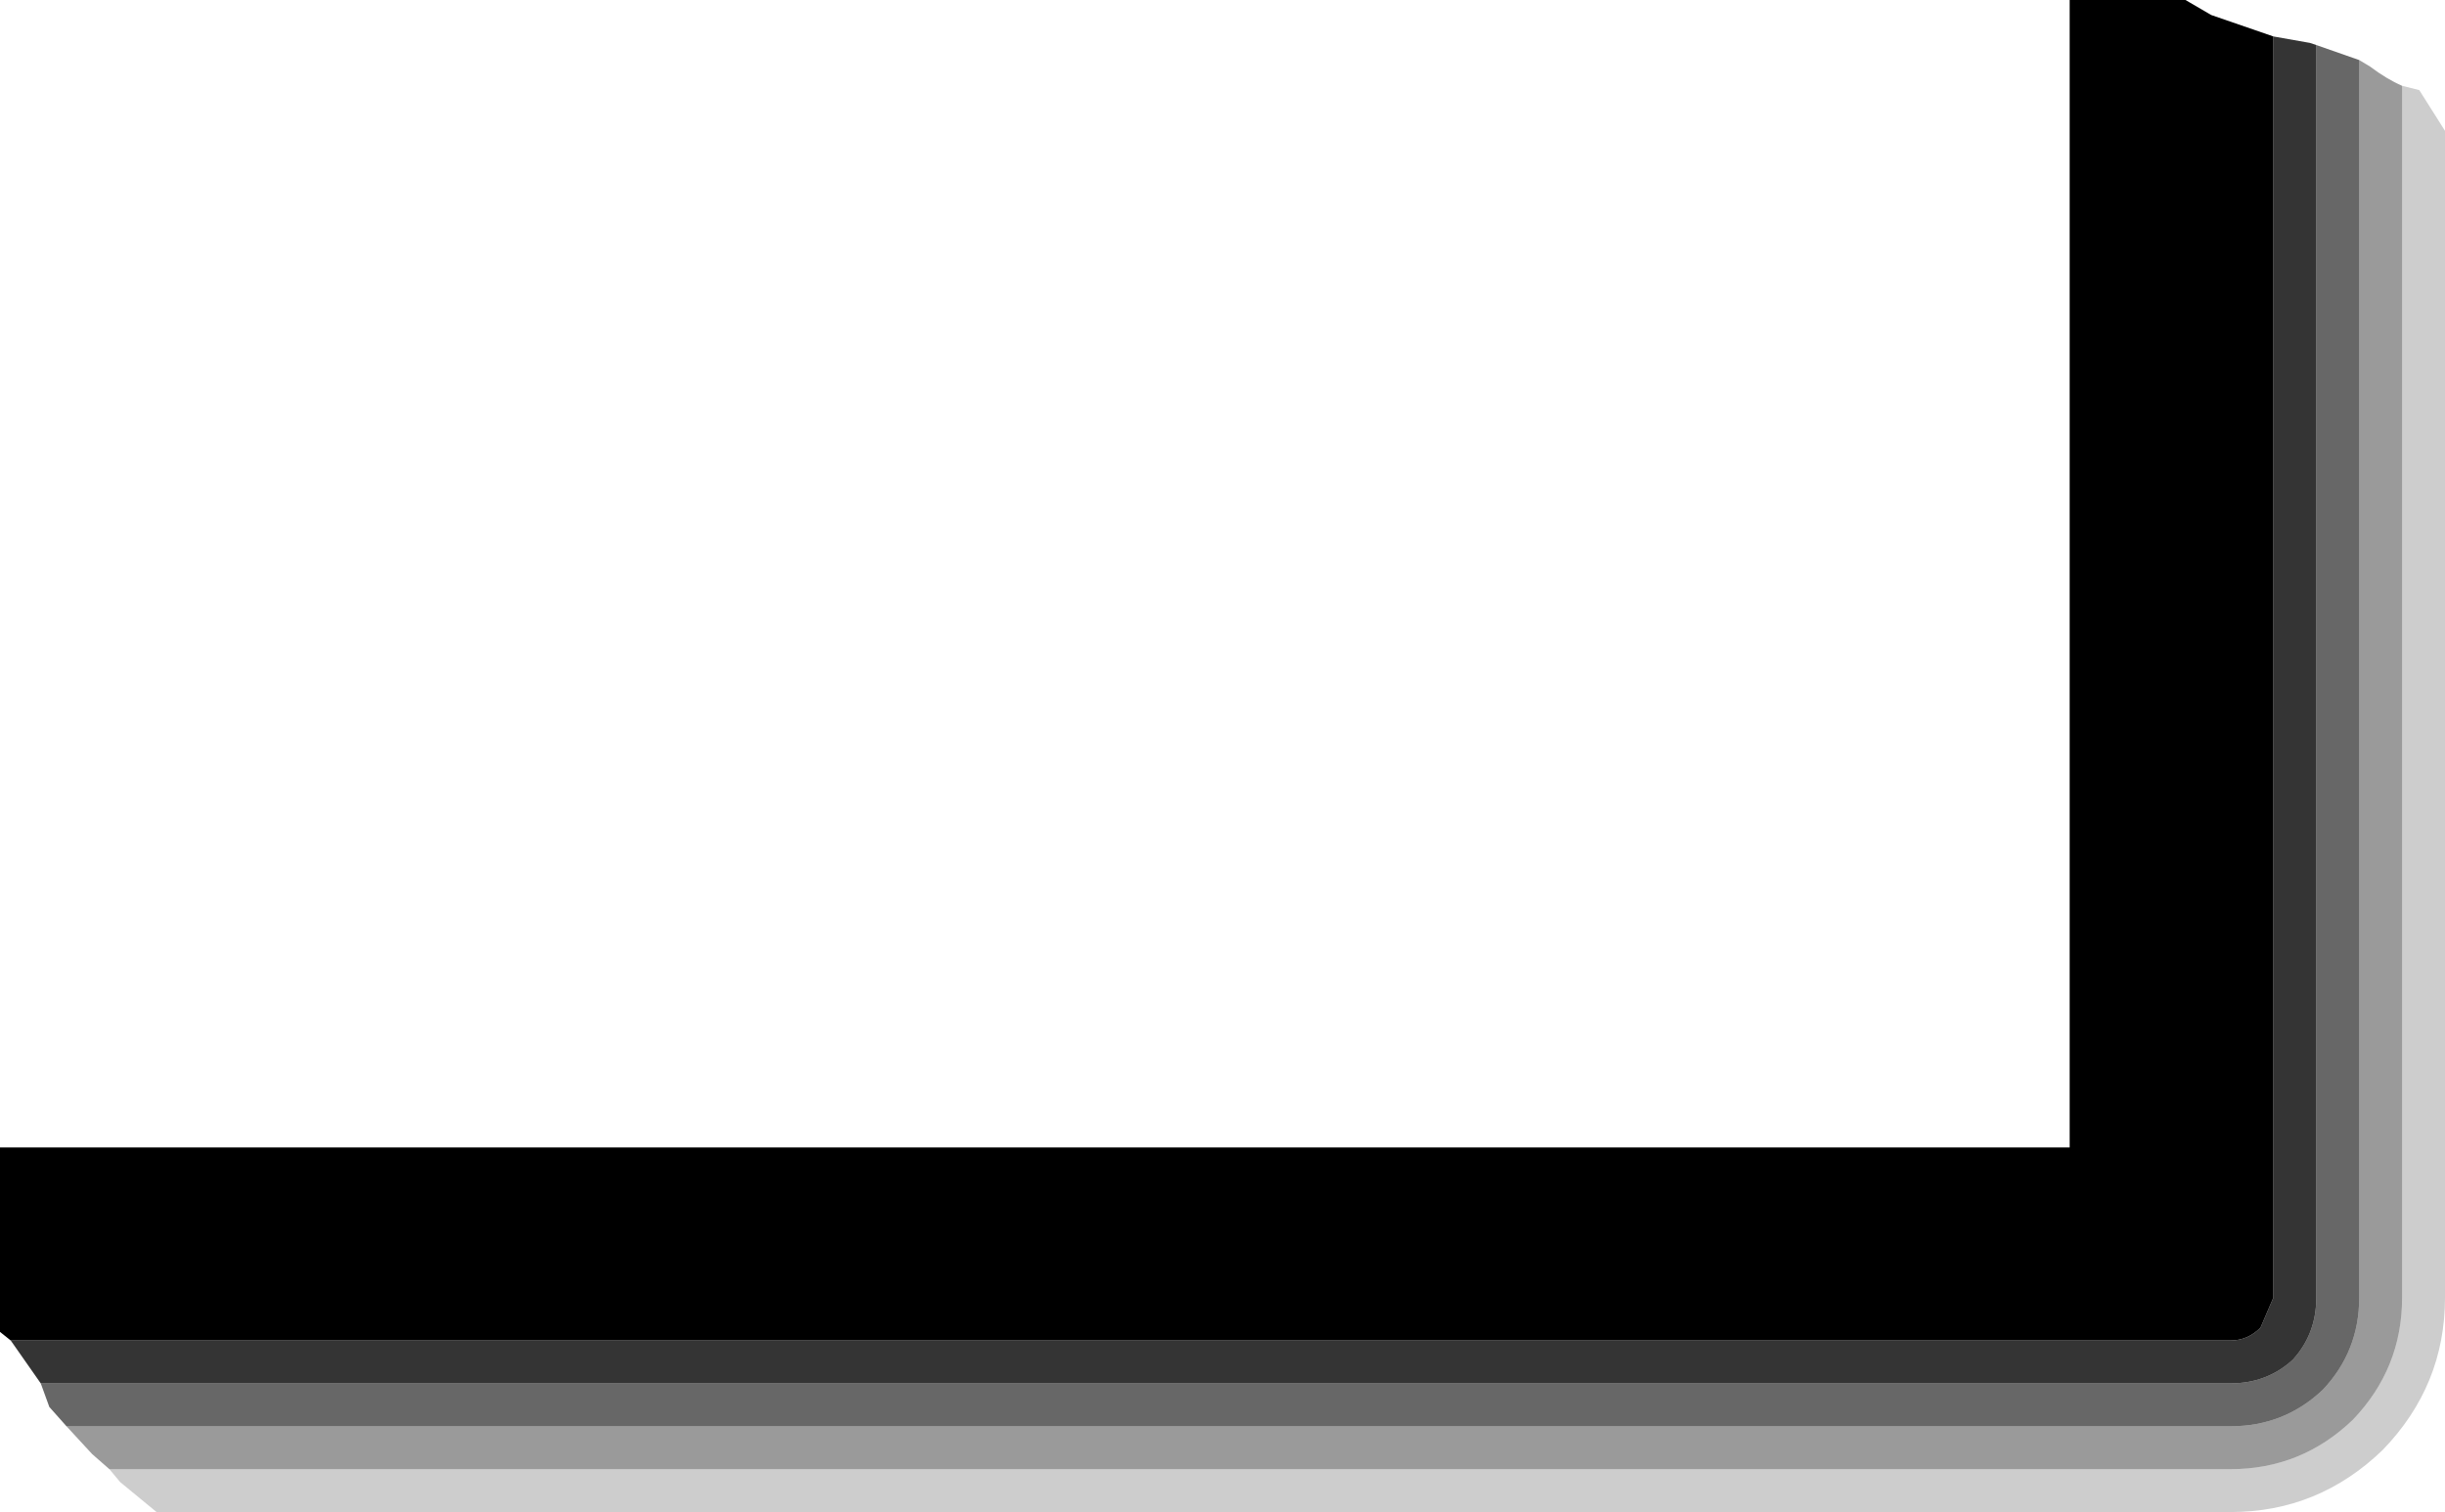
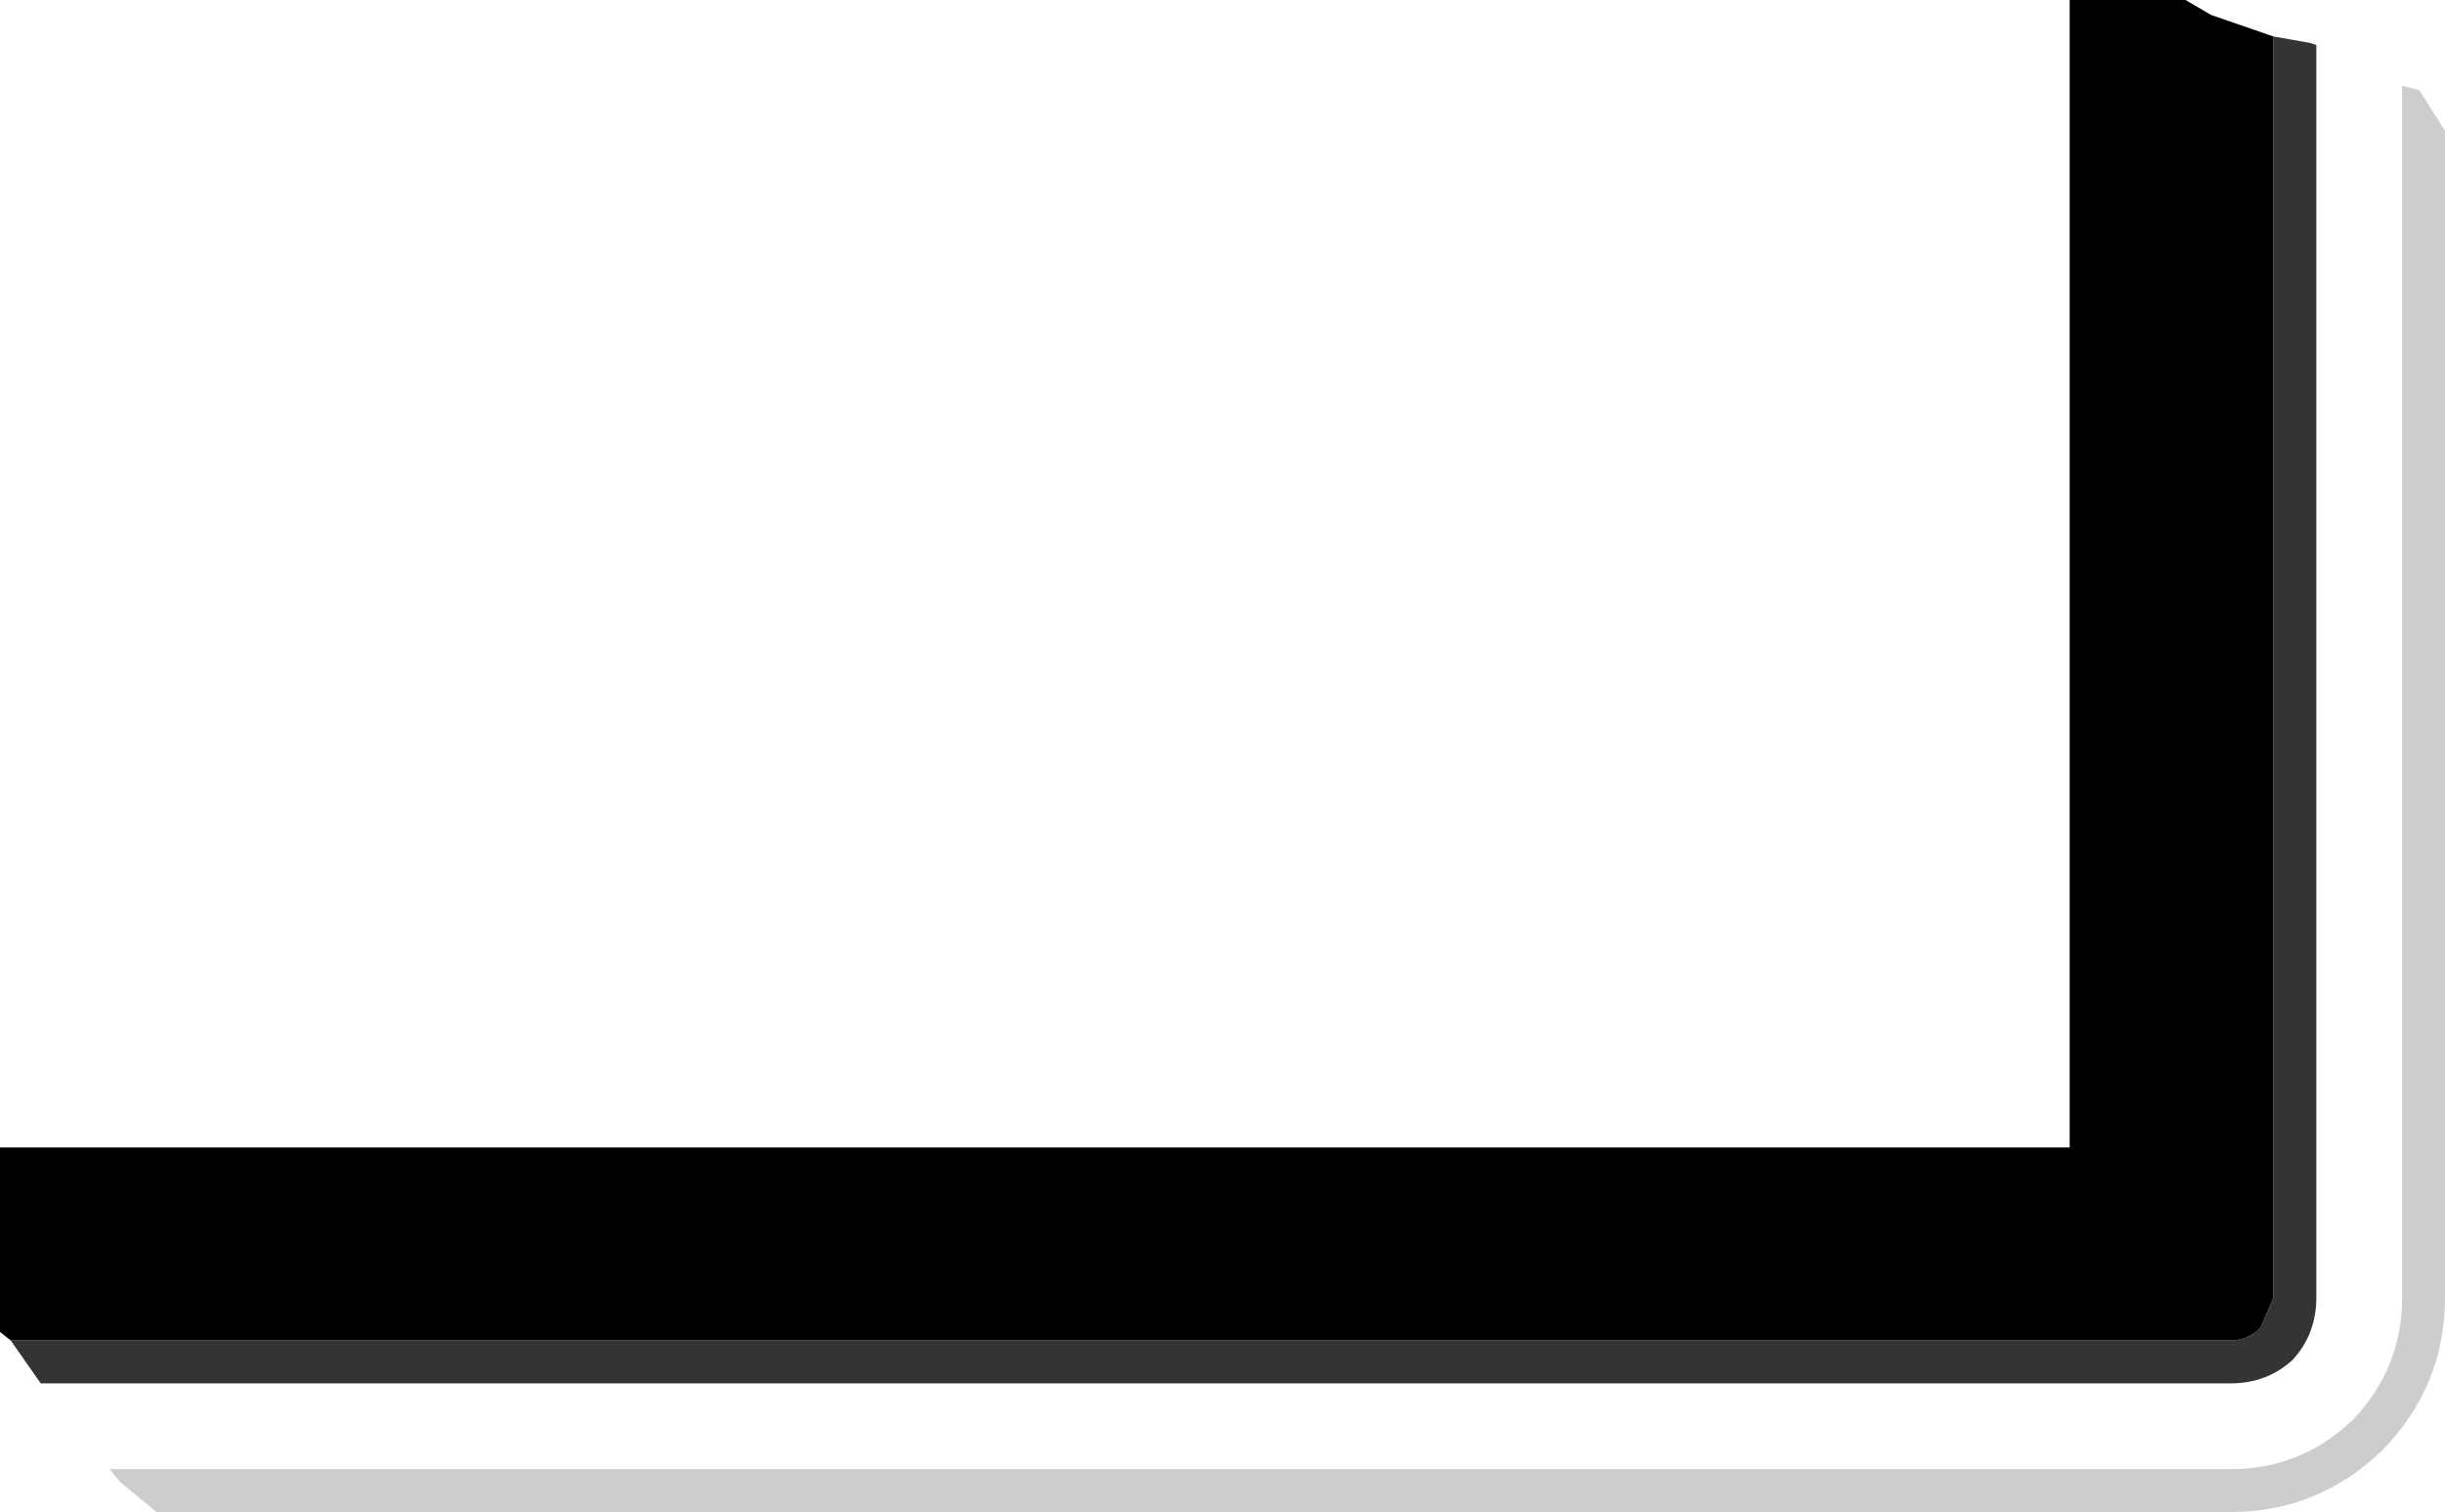
<svg xmlns="http://www.w3.org/2000/svg" height="35.25px" width="57.0px">
  <g transform="matrix(1.0, 0.0, 0.0, 1.0, 28.5, 17.6)">
-     <path d="M25.5 -16.55 L26.5 -16.2 26.5 12.65 Q26.5 13.9 25.65 14.8 24.75 15.65 23.5 15.65 L-26.95 15.65 -27.35 15.2 -27.55 14.65 23.5 14.65 Q24.35 14.65 24.95 14.1 25.5 13.5 25.5 12.65 L25.5 -16.55" fill="#000000" fill-opacity="0.596" fill-rule="evenodd" stroke="none" />
    <path d="M27.5 -15.6 L27.9 -15.5 28.5 -14.55 28.5 12.65 Q28.5 14.7 27.05 16.2 25.55 17.65 23.5 17.65 L-24.85 17.65 -25.7 16.95 -25.95 16.65 23.5 16.65 Q25.15 16.65 26.35 15.5 27.5 14.3 27.5 12.65 L27.5 -15.6" fill="#000000" fill-opacity="0.196" fill-rule="evenodd" stroke="none" />
-     <path d="M26.5 -16.2 L26.75 -16.05 Q27.15 -15.75 27.5 -15.6 L27.5 12.65 Q27.5 14.3 26.35 15.5 25.15 16.65 23.5 16.65 L-25.95 16.65 -26.35 16.3 -26.95 15.65 23.5 15.65 Q24.75 15.65 25.65 14.8 26.5 13.9 26.5 12.65 L26.5 -16.2" fill="#000000" fill-opacity="0.396" fill-rule="evenodd" stroke="none" />
    <path d="M-28.25 13.65 L-28.5 13.45 -28.5 9.15 19.75 9.15 19.75 -17.6 22.45 -17.6 23.05 -17.25 24.5 -16.75 24.5 12.65 24.2 13.35 Q23.9 13.65 23.5 13.65 L-28.25 13.65" fill="#000000" fill-rule="evenodd" stroke="none" />
    <path d="M-28.25 13.65 L23.5 13.65 Q23.9 13.65 24.2 13.35 L24.5 12.65 24.5 -16.75 25.35 -16.6 25.5 -16.55 25.5 12.65 Q25.5 13.5 24.95 14.1 24.35 14.65 23.5 14.65 L-27.55 14.65 -28.25 13.65" fill="#000000" fill-opacity="0.796" fill-rule="evenodd" stroke="none" />
  </g>
</svg>